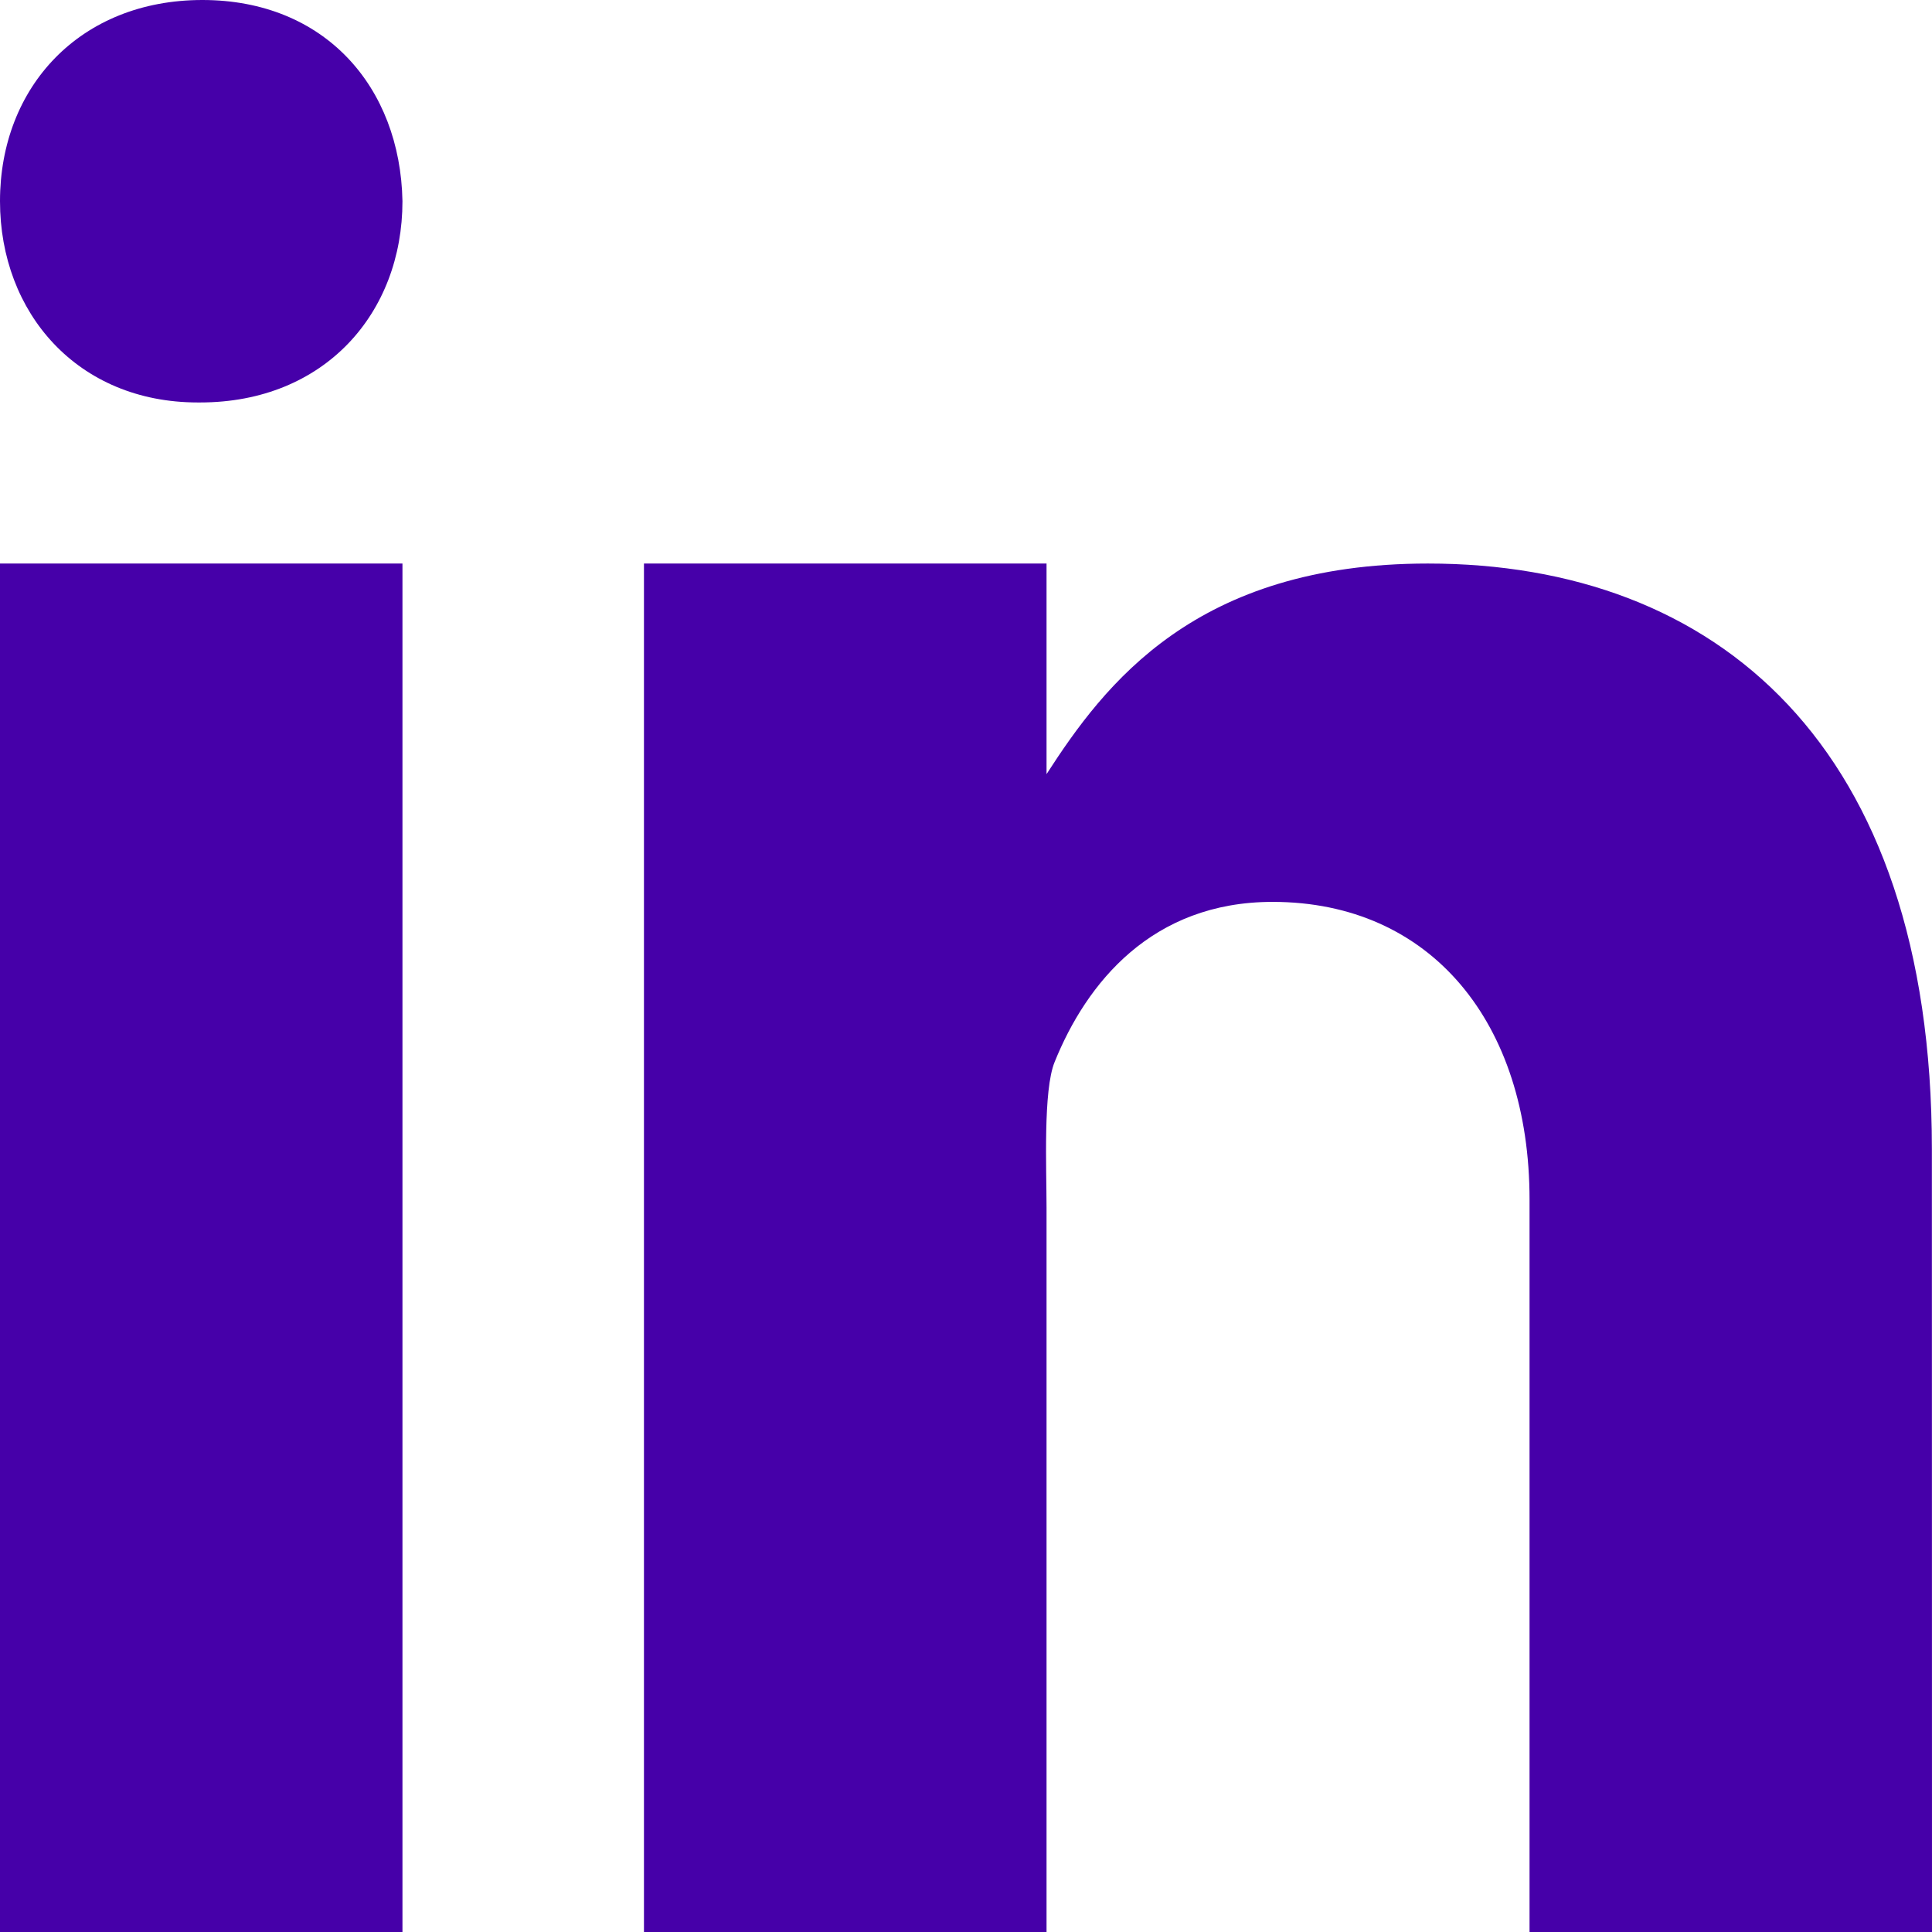
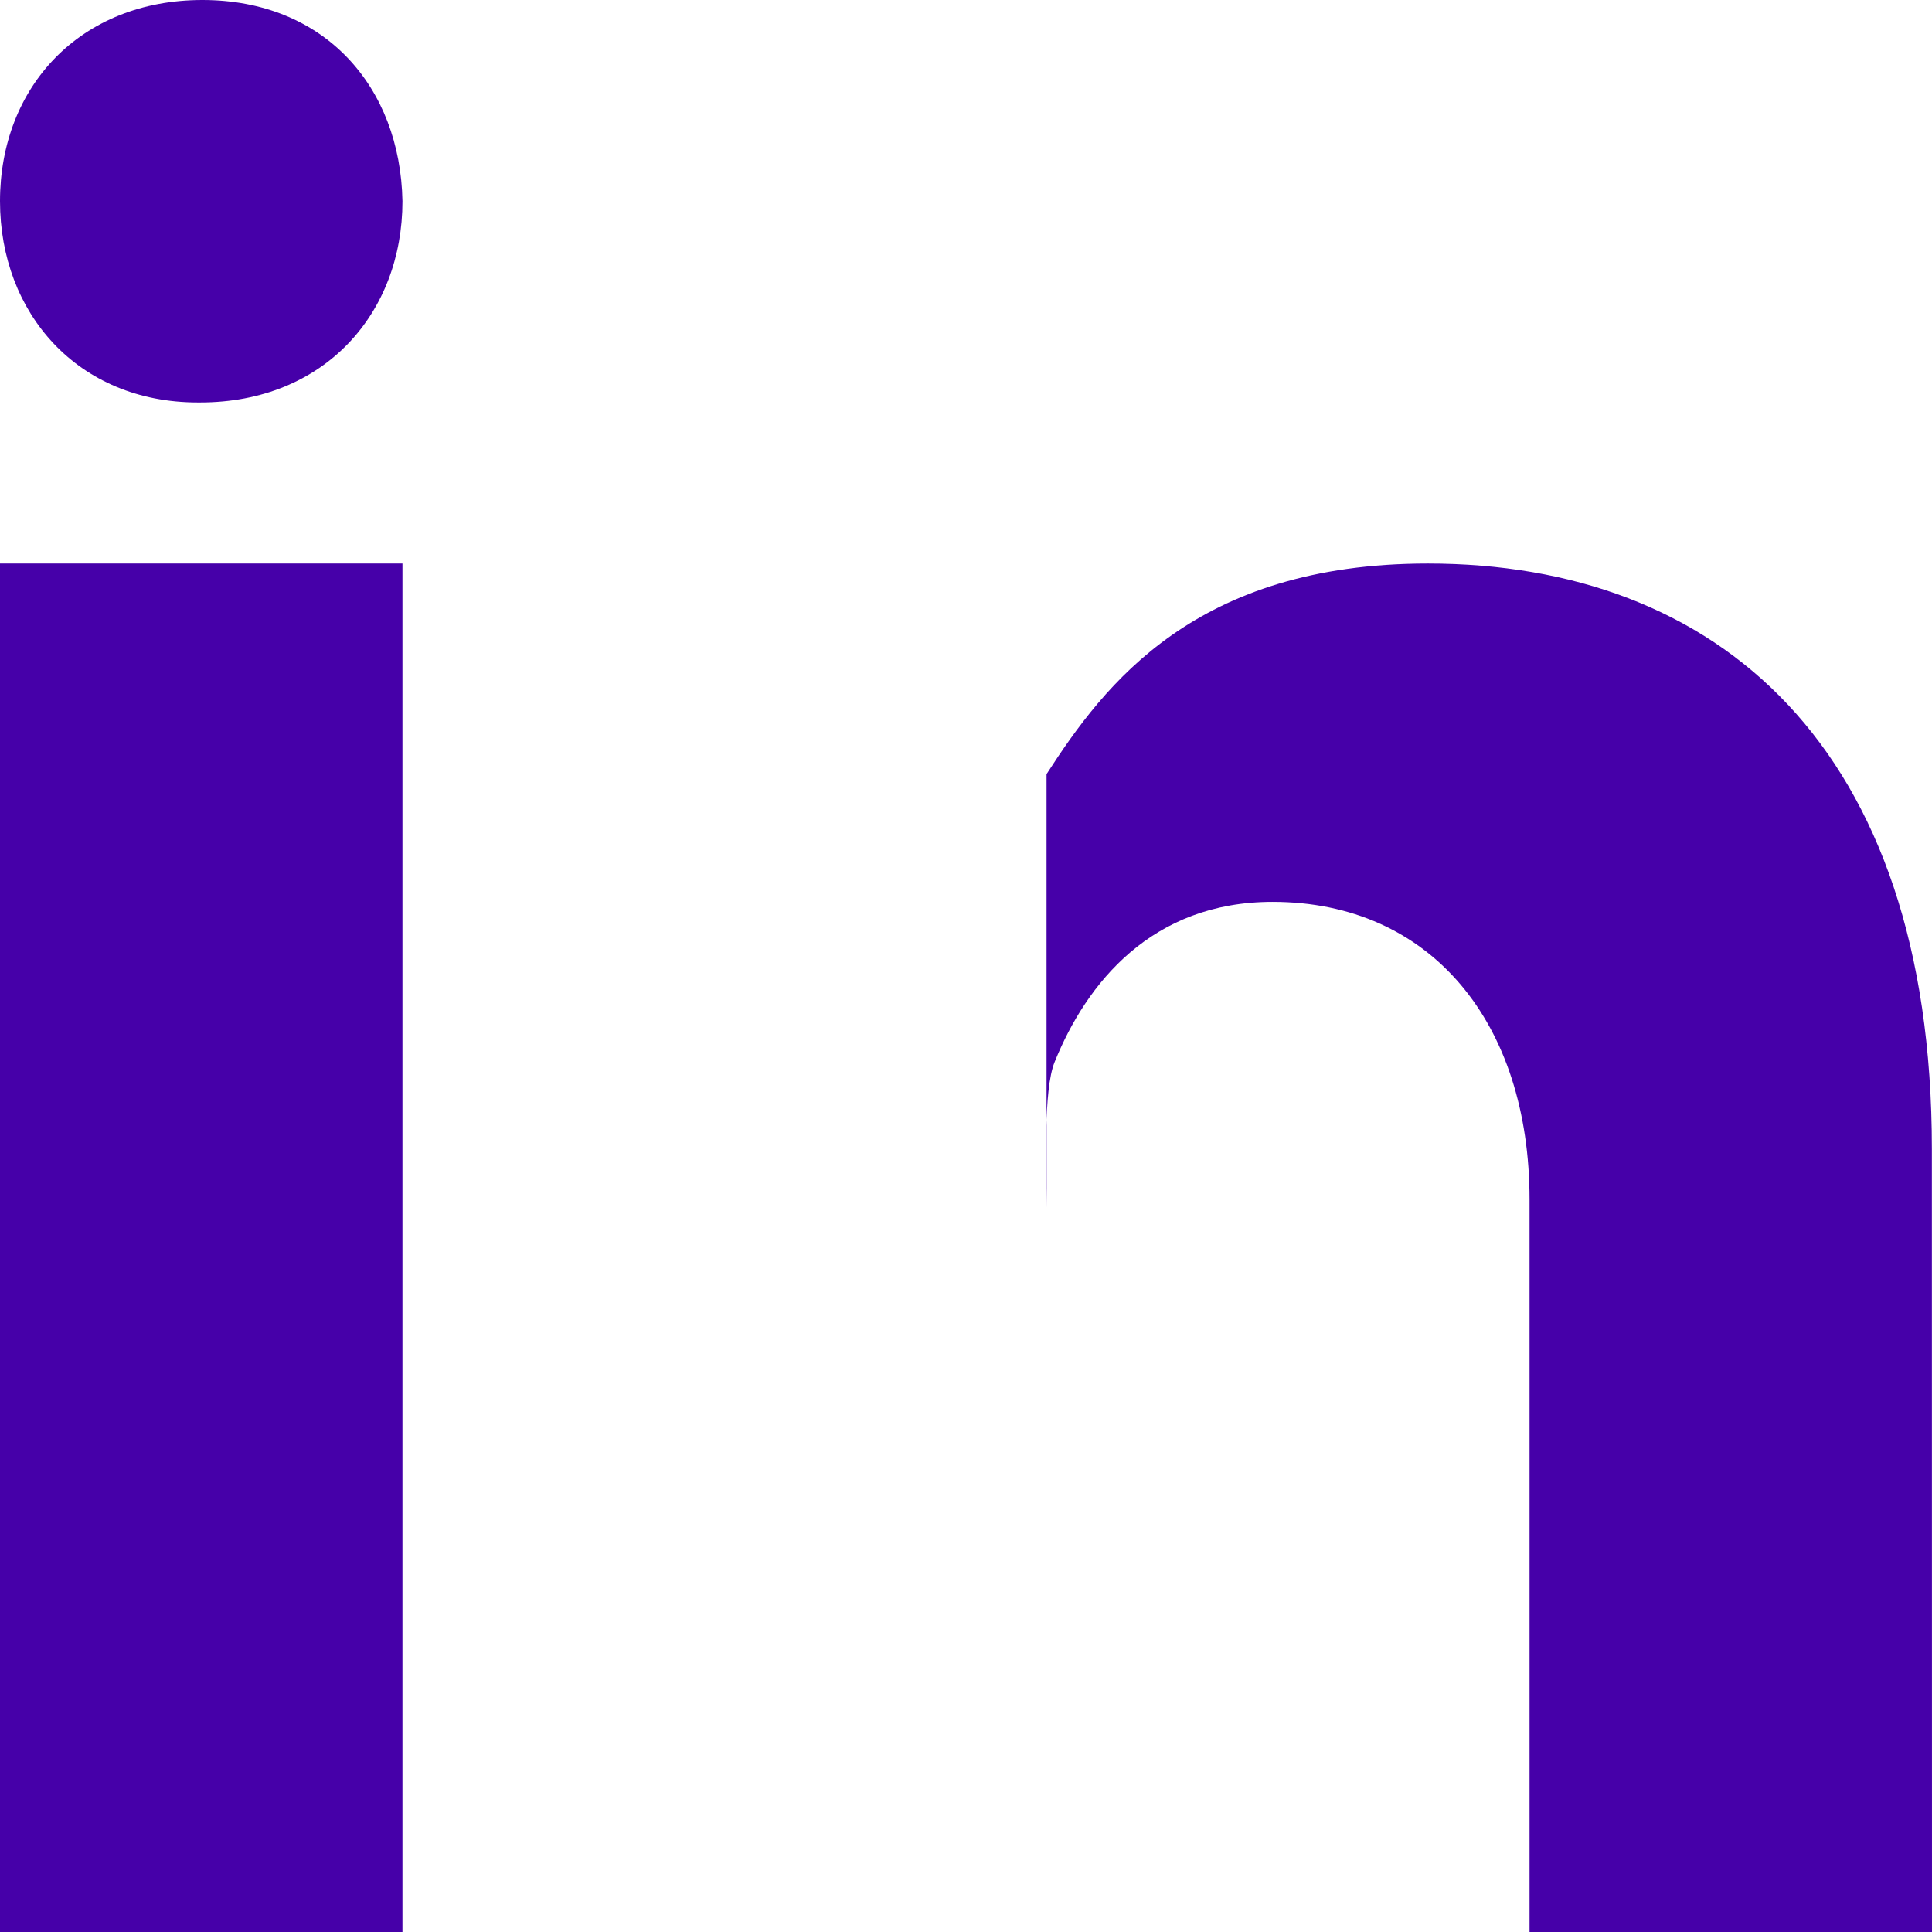
<svg xmlns="http://www.w3.org/2000/svg" width="16" height="16" viewBox="0 0 16 16" fill="none">
-   <path d="M0 4.667H3.333V16H0V4.667ZM1.657 3.333H1.638C0.643 3.333 0 2.592 0 1.666C0 0.72 0.663 0 1.676 0C2.69 0 3.315 0.72 3.333 1.666C3.333 2.591 2.69 3.333 1.657 3.333ZM16 16H12.667V9.934C12.667 8.469 11.85 7.469 10.539 7.469C9.538 7.469 8.997 8.143 8.734 8.795C8.638 9.029 8.667 9.674 8.667 10V16H5.333V4.667H8.667V6.411C9.147 5.667 9.9 4.667 11.825 4.667C14.211 4.667 15.999 6.167 15.999 9.516L16 16Z" fill="#4600A9" />
+   <path d="M0 4.667H3.333V16H0V4.667ZM1.657 3.333H1.638C0.643 3.333 0 2.592 0 1.666C0 0.72 0.663 0 1.676 0C2.69 0 3.315 0.72 3.333 1.666C3.333 2.591 2.69 3.333 1.657 3.333ZM16 16H12.667V9.934C12.667 8.469 11.85 7.469 10.539 7.469C9.538 7.469 8.997 8.143 8.734 8.795C8.638 9.029 8.667 9.674 8.667 10V16H5.333H8.667V6.411C9.147 5.667 9.9 4.667 11.825 4.667C14.211 4.667 15.999 6.167 15.999 9.516L16 16Z" fill="#4600A9" />
</svg>